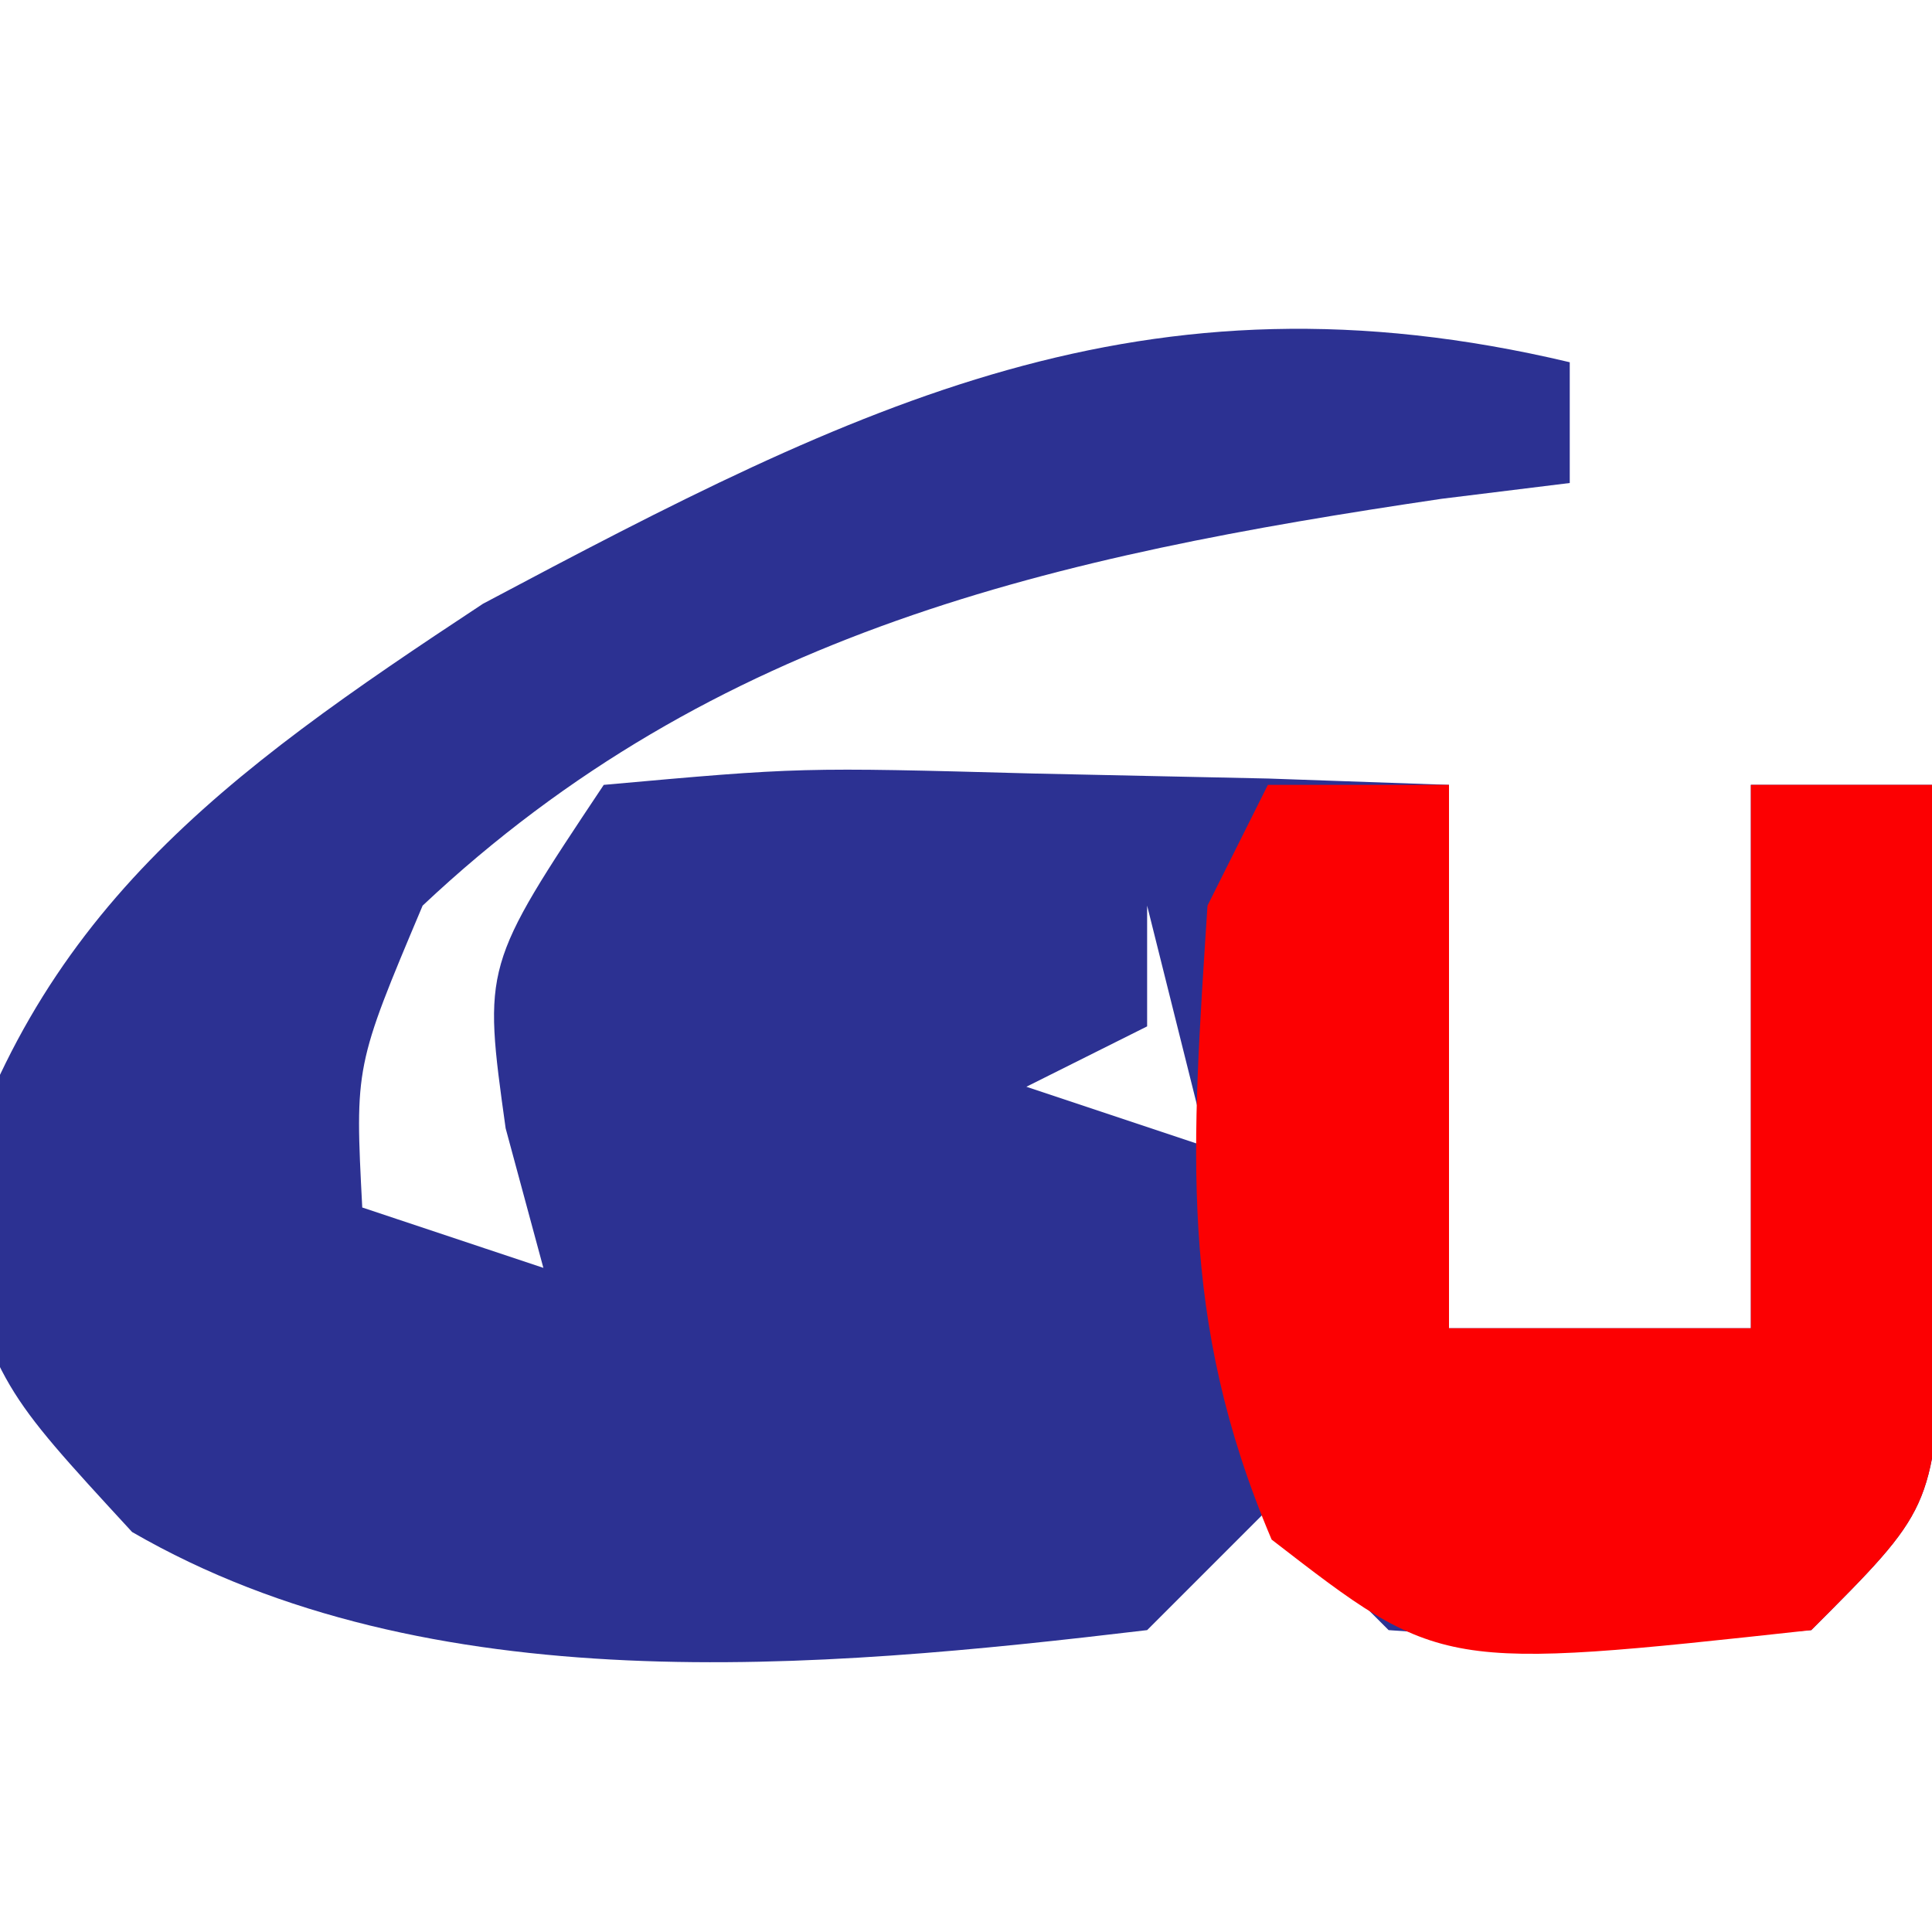
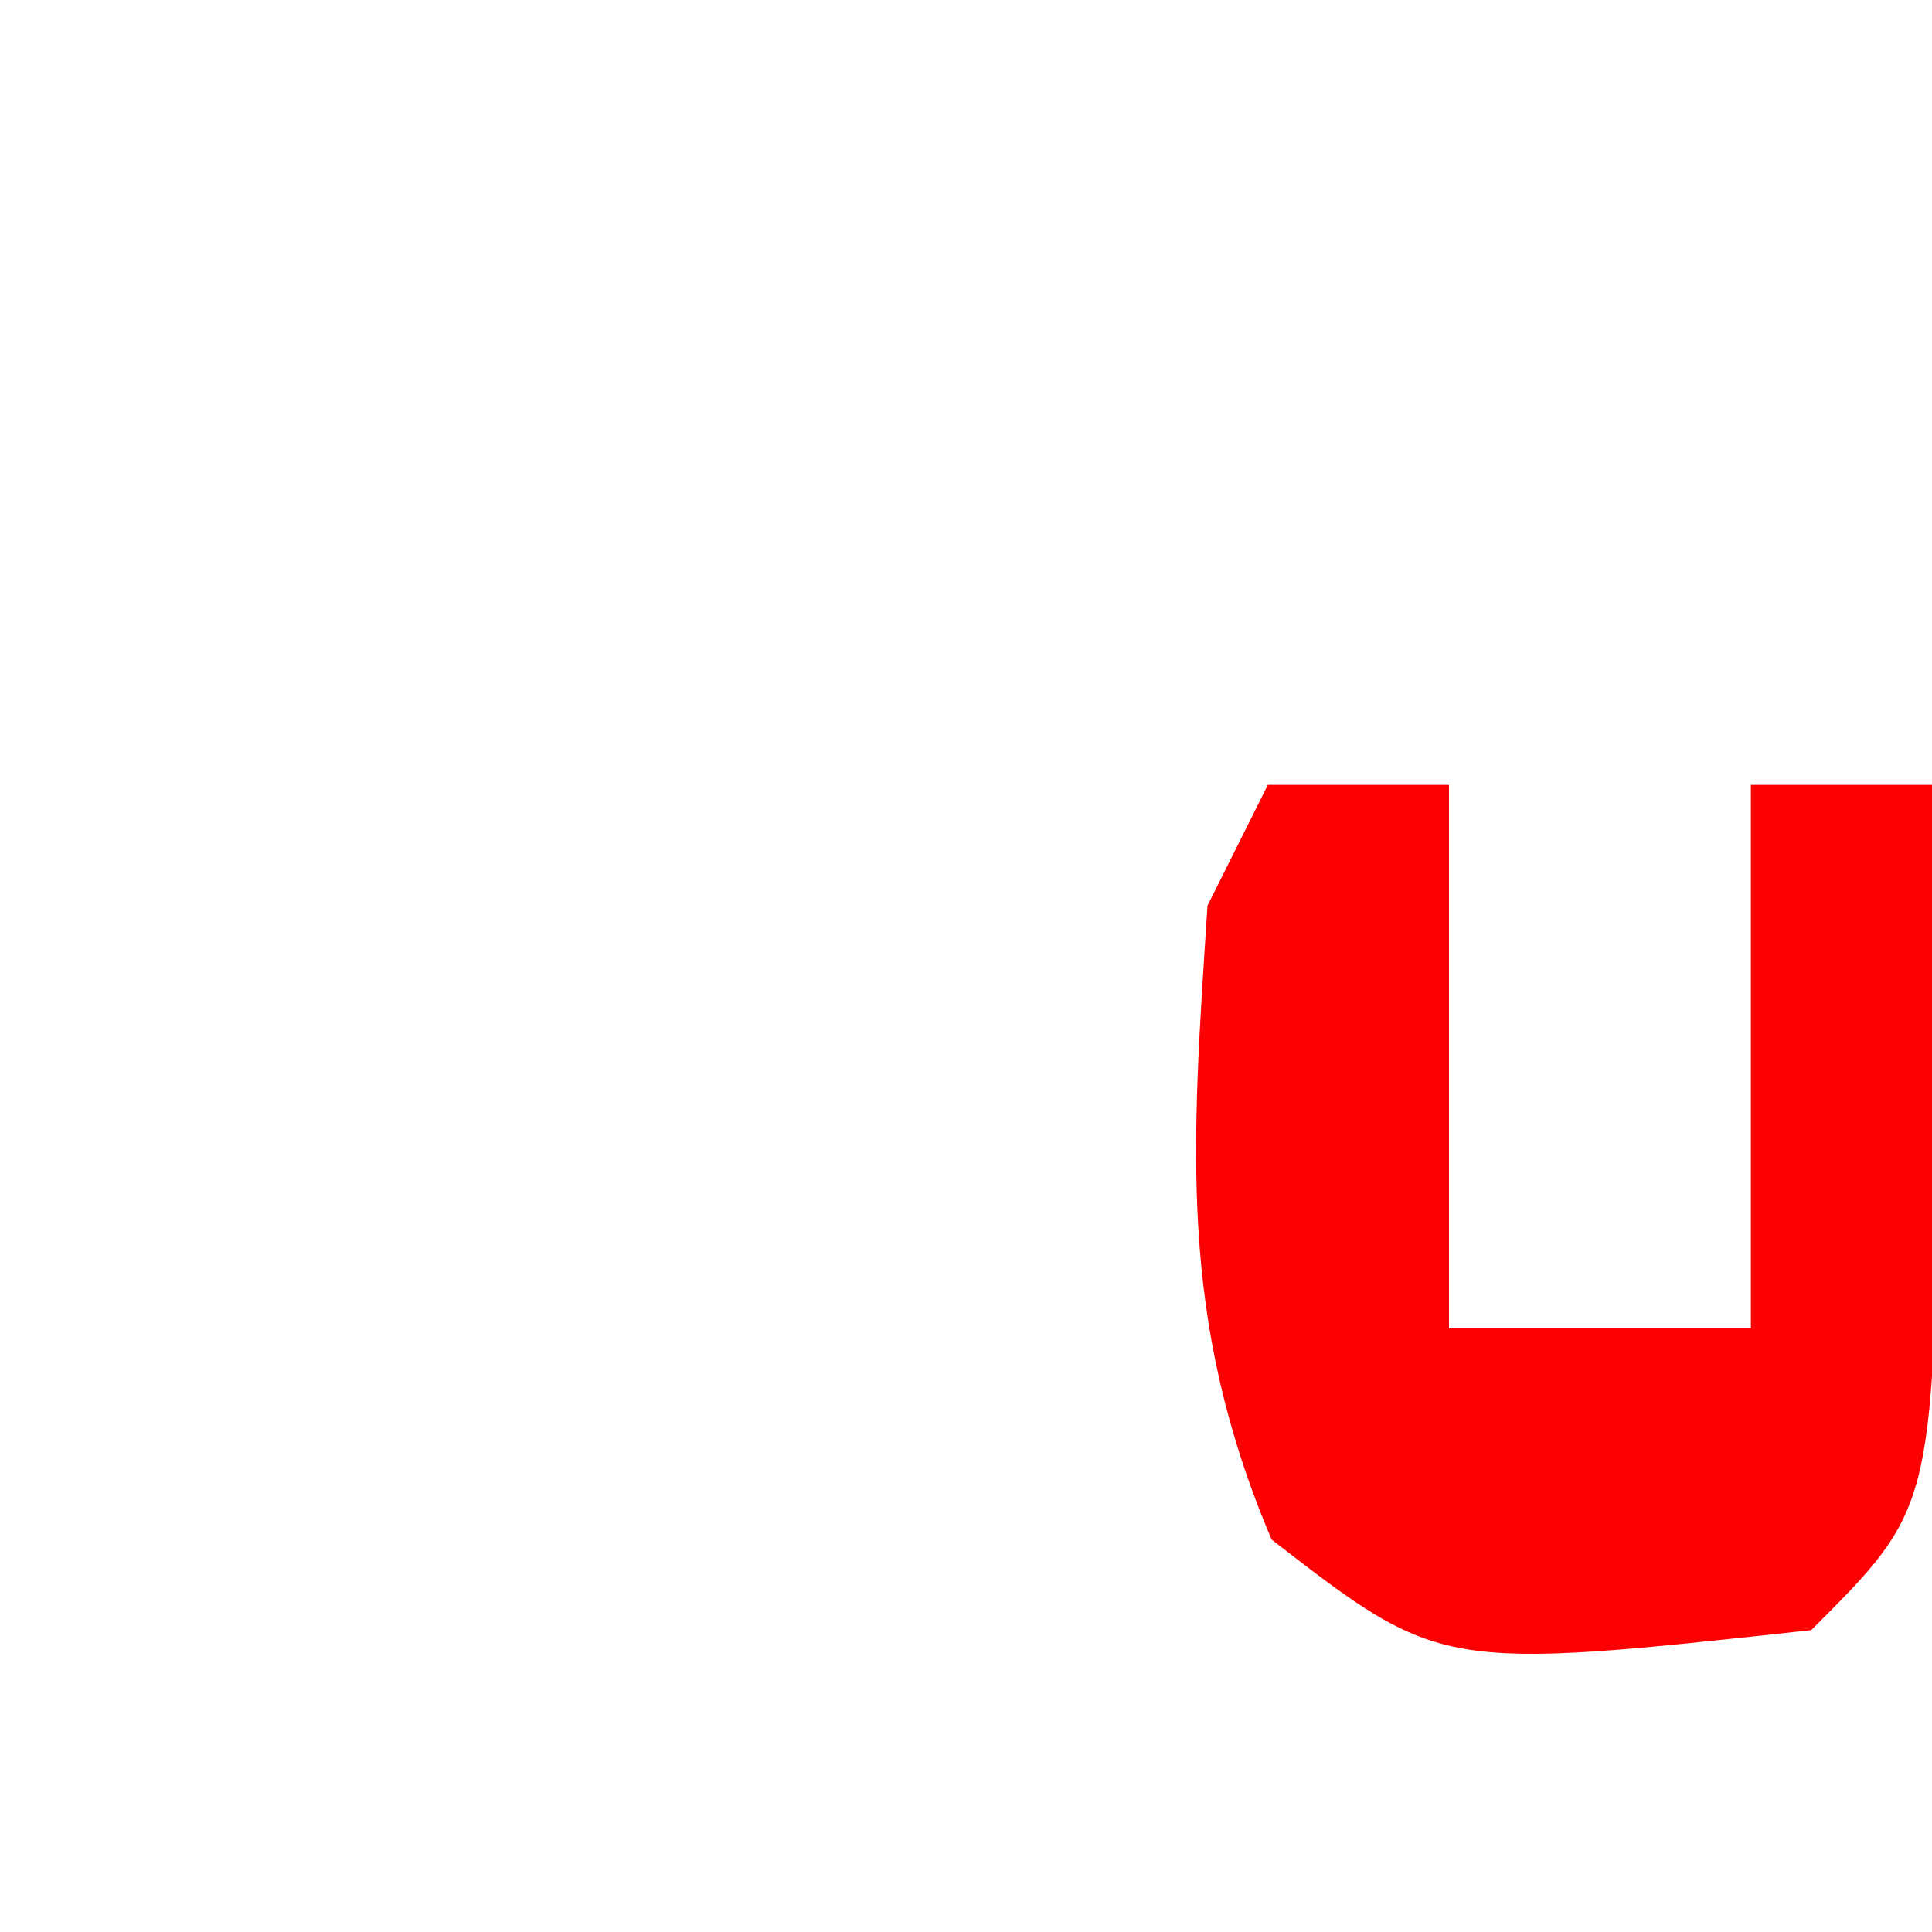
<svg xmlns="http://www.w3.org/2000/svg" version="1.1" width="32" height="32">
-   <path d="M0 0 C0 0.66 0 1.32 0 2 C-0.701 2.086 -1.403 2.173 -2.125 2.262 C-8.524 3.209 -14.166 4.45 -19 9 C-20.122 11.659 -20.122 11.659 -20 14 C-19.01 14.33 -18.02 14.66 -17 15 C-17.206 14.237 -17.413 13.474 -17.625 12.688 C-18 10 -18 10 -16 7 C-12.742 6.707 -12.742 6.707 -8.875 6.812 C-6.953 6.853 -6.953 6.853 -4.992 6.895 C-4.005 6.929 -3.017 6.964 -2 7 C-2 9.97 -2 12.94 -2 16 C-0.35 16 1.3 16 3 16 C3 13.03 3 10.06 3 7 C3.99 7 4.98 7 6 7 C6.054 8.958 6.093 10.916 6.125 12.875 C6.148 13.966 6.171 15.056 6.195 16.18 C6 19 6 19 4 21 C0.5 21.25 0.5 21.25 -3 21 C-3.66 20.34 -4.32 19.68 -5 19 C-5.66 19.66 -6.32 20.32 -7 21 C-12.476 21.65 -18.88 22.227 -23.812 19.375 C-26 17 -26 17 -26.875 14.188 C-25.487 9.131 -22.288 6.826 -18 4 C-11.766 0.688 -7.071 -1.679 0 0 Z M-7 9 C-7 9.66 -7 10.32 -7 11 C-7.99 11.495 -7.99 11.495 -9 12 C-8.01 12.33 -7.02 12.66 -6 13 C-6.33 11.68 -6.66 10.36 -7 9 Z " fill="#2C3192" transform="translate(26,6)" />
-   <path d="M0 0 C0.99 0 1.98 0 3 0 C3 2.97 3 5.94 3 9 C4.65 9 6.3 9 8 9 C8 6.03 8 3.06 8 0 C8.99 0 9.98 0 11 0 C11.054 1.958 11.093 3.916 11.125 5.875 C11.148 6.966 11.171 8.056 11.195 9.18 C11 12 11 12 9 14 C2.865 14.669 2.865 14.669 0.062 12.5 C-1.498 8.829 -1.257 5.982 -1 2 C-0.67 1.34 -0.34 0.68 0 0 Z " fill="#FC0002" transform="translate(21,13)" />
+   <path d="M0 0 C0.99 0 1.98 0 3 0 C3 2.97 3 5.94 3 9 C4.65 9 6.3 9 8 9 C8 6.03 8 3.06 8 0 C8.99 0 9.98 0 11 0 C11.054 1.958 11.093 3.916 11.125 5.875 C11 12 11 12 9 14 C2.865 14.669 2.865 14.669 0.062 12.5 C-1.498 8.829 -1.257 5.982 -1 2 C-0.67 1.34 -0.34 0.68 0 0 Z " fill="#FC0002" transform="translate(21,13)" />
</svg>